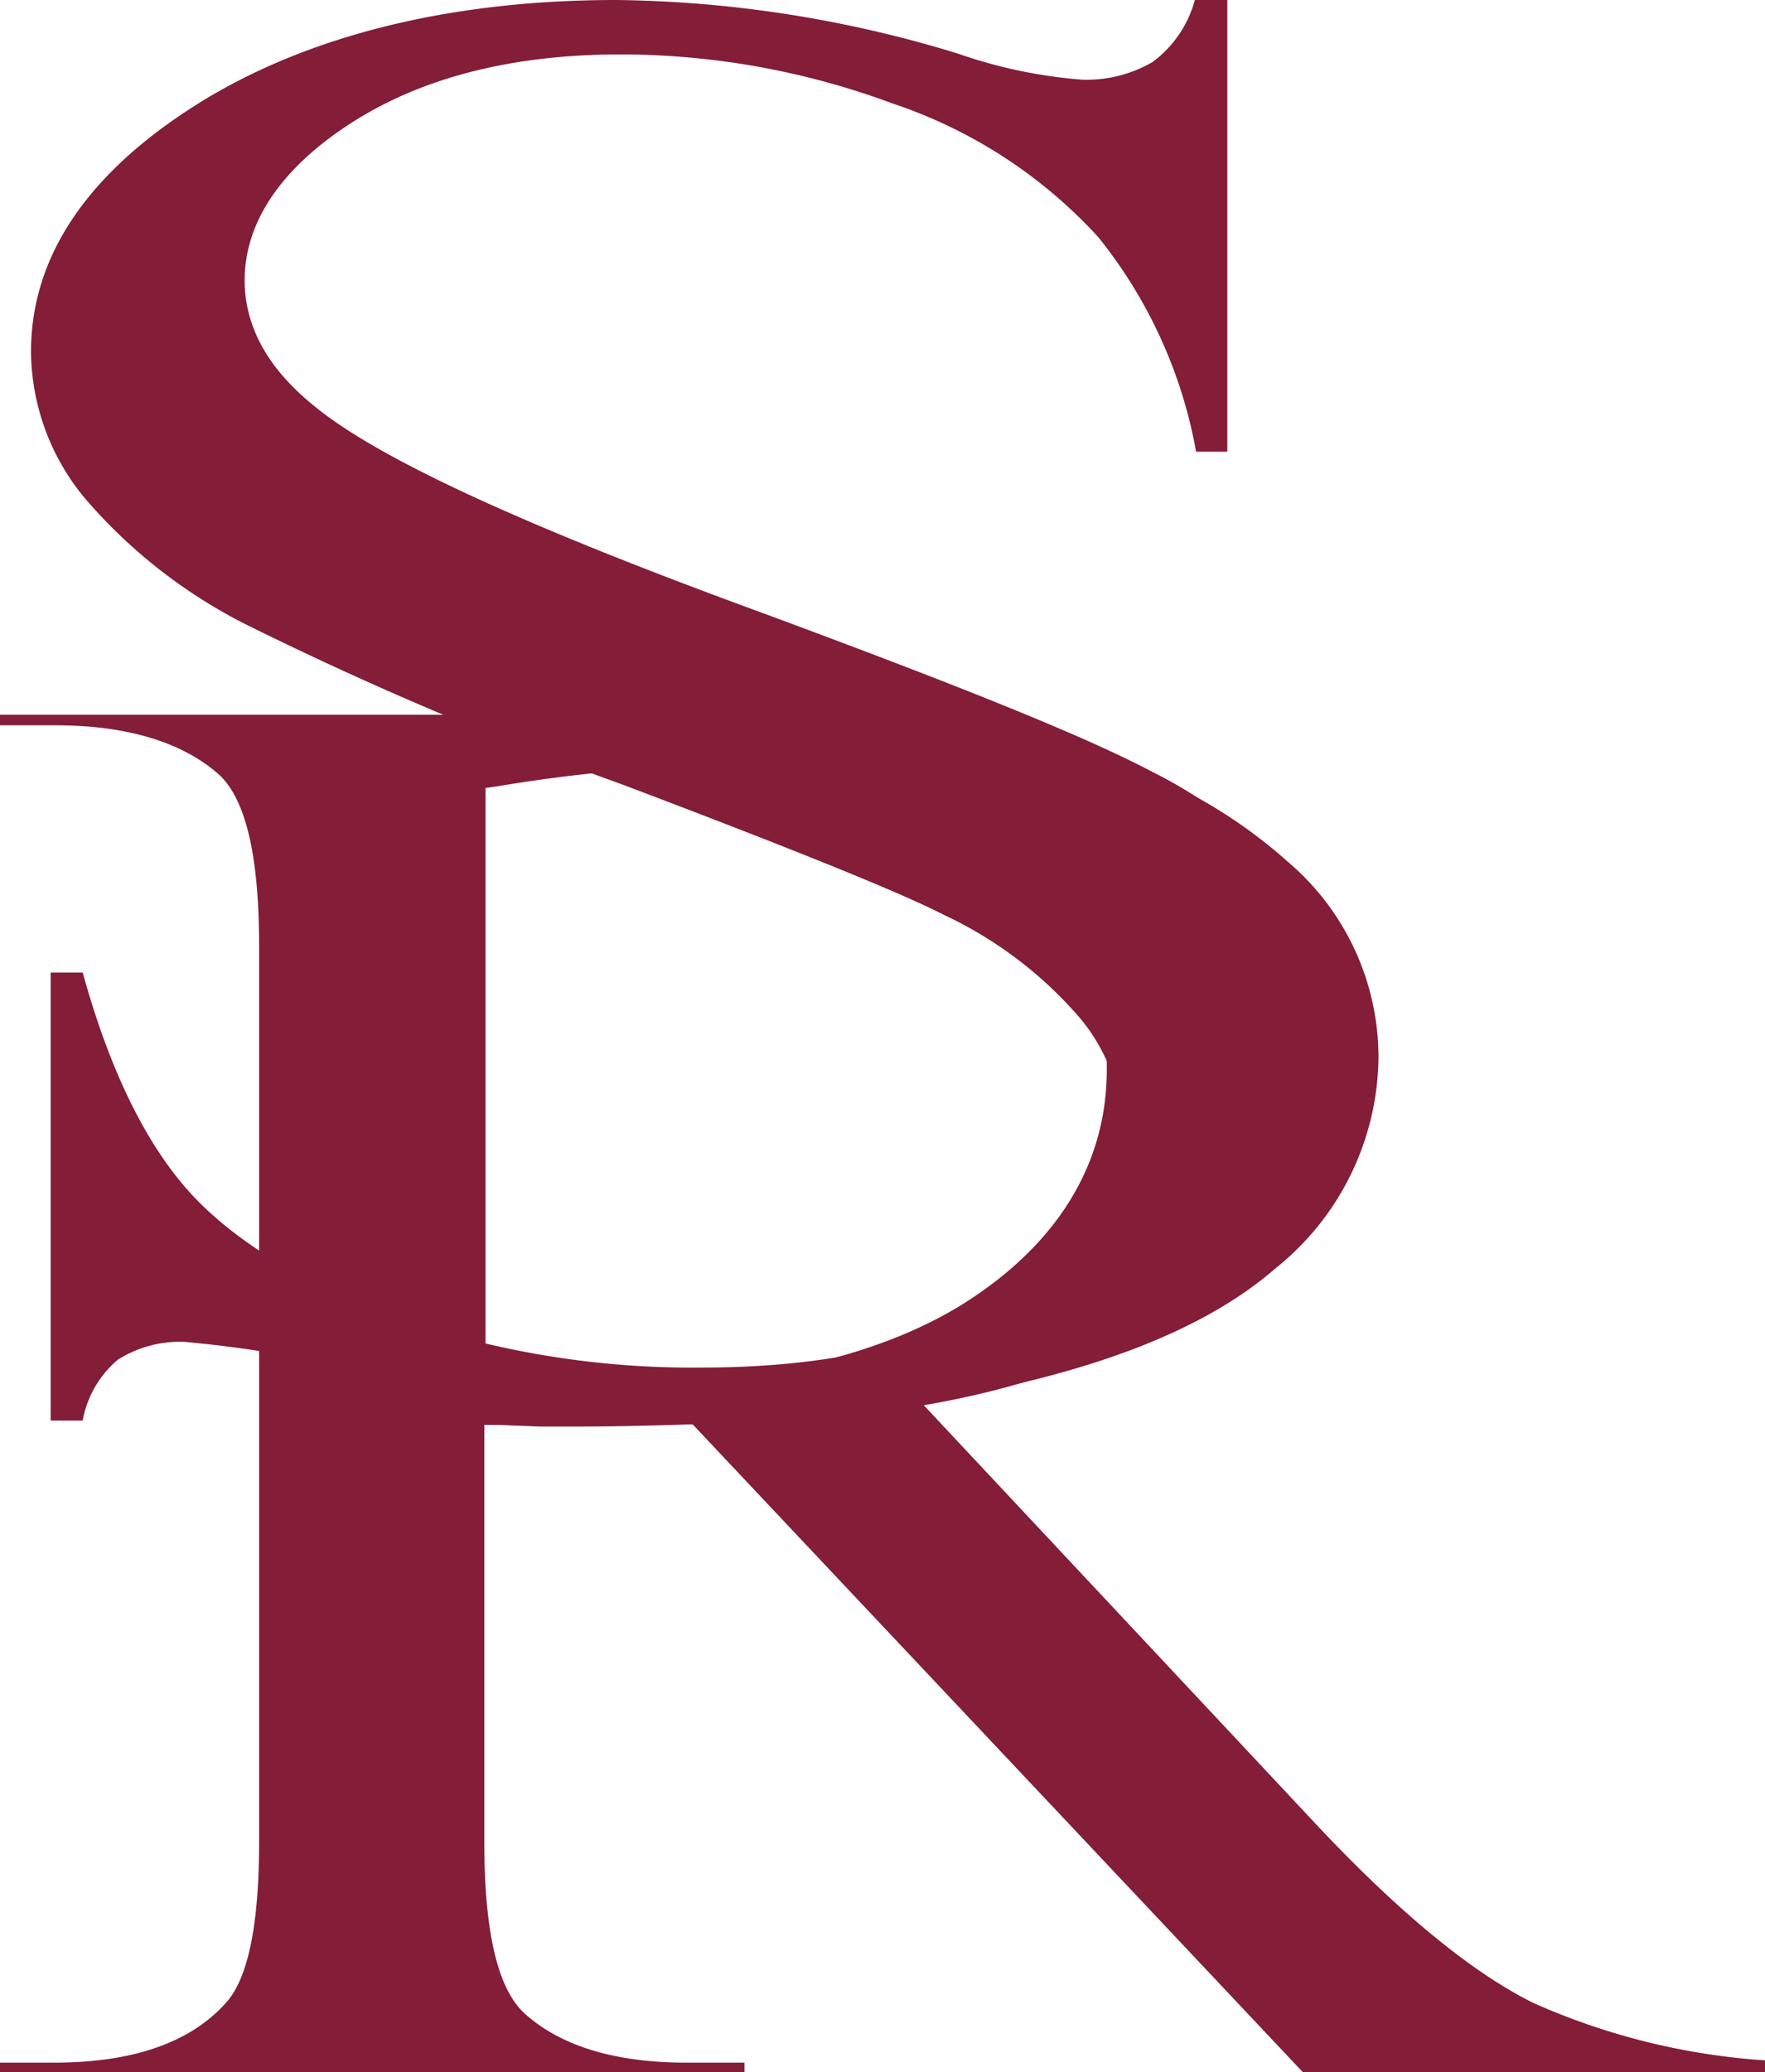
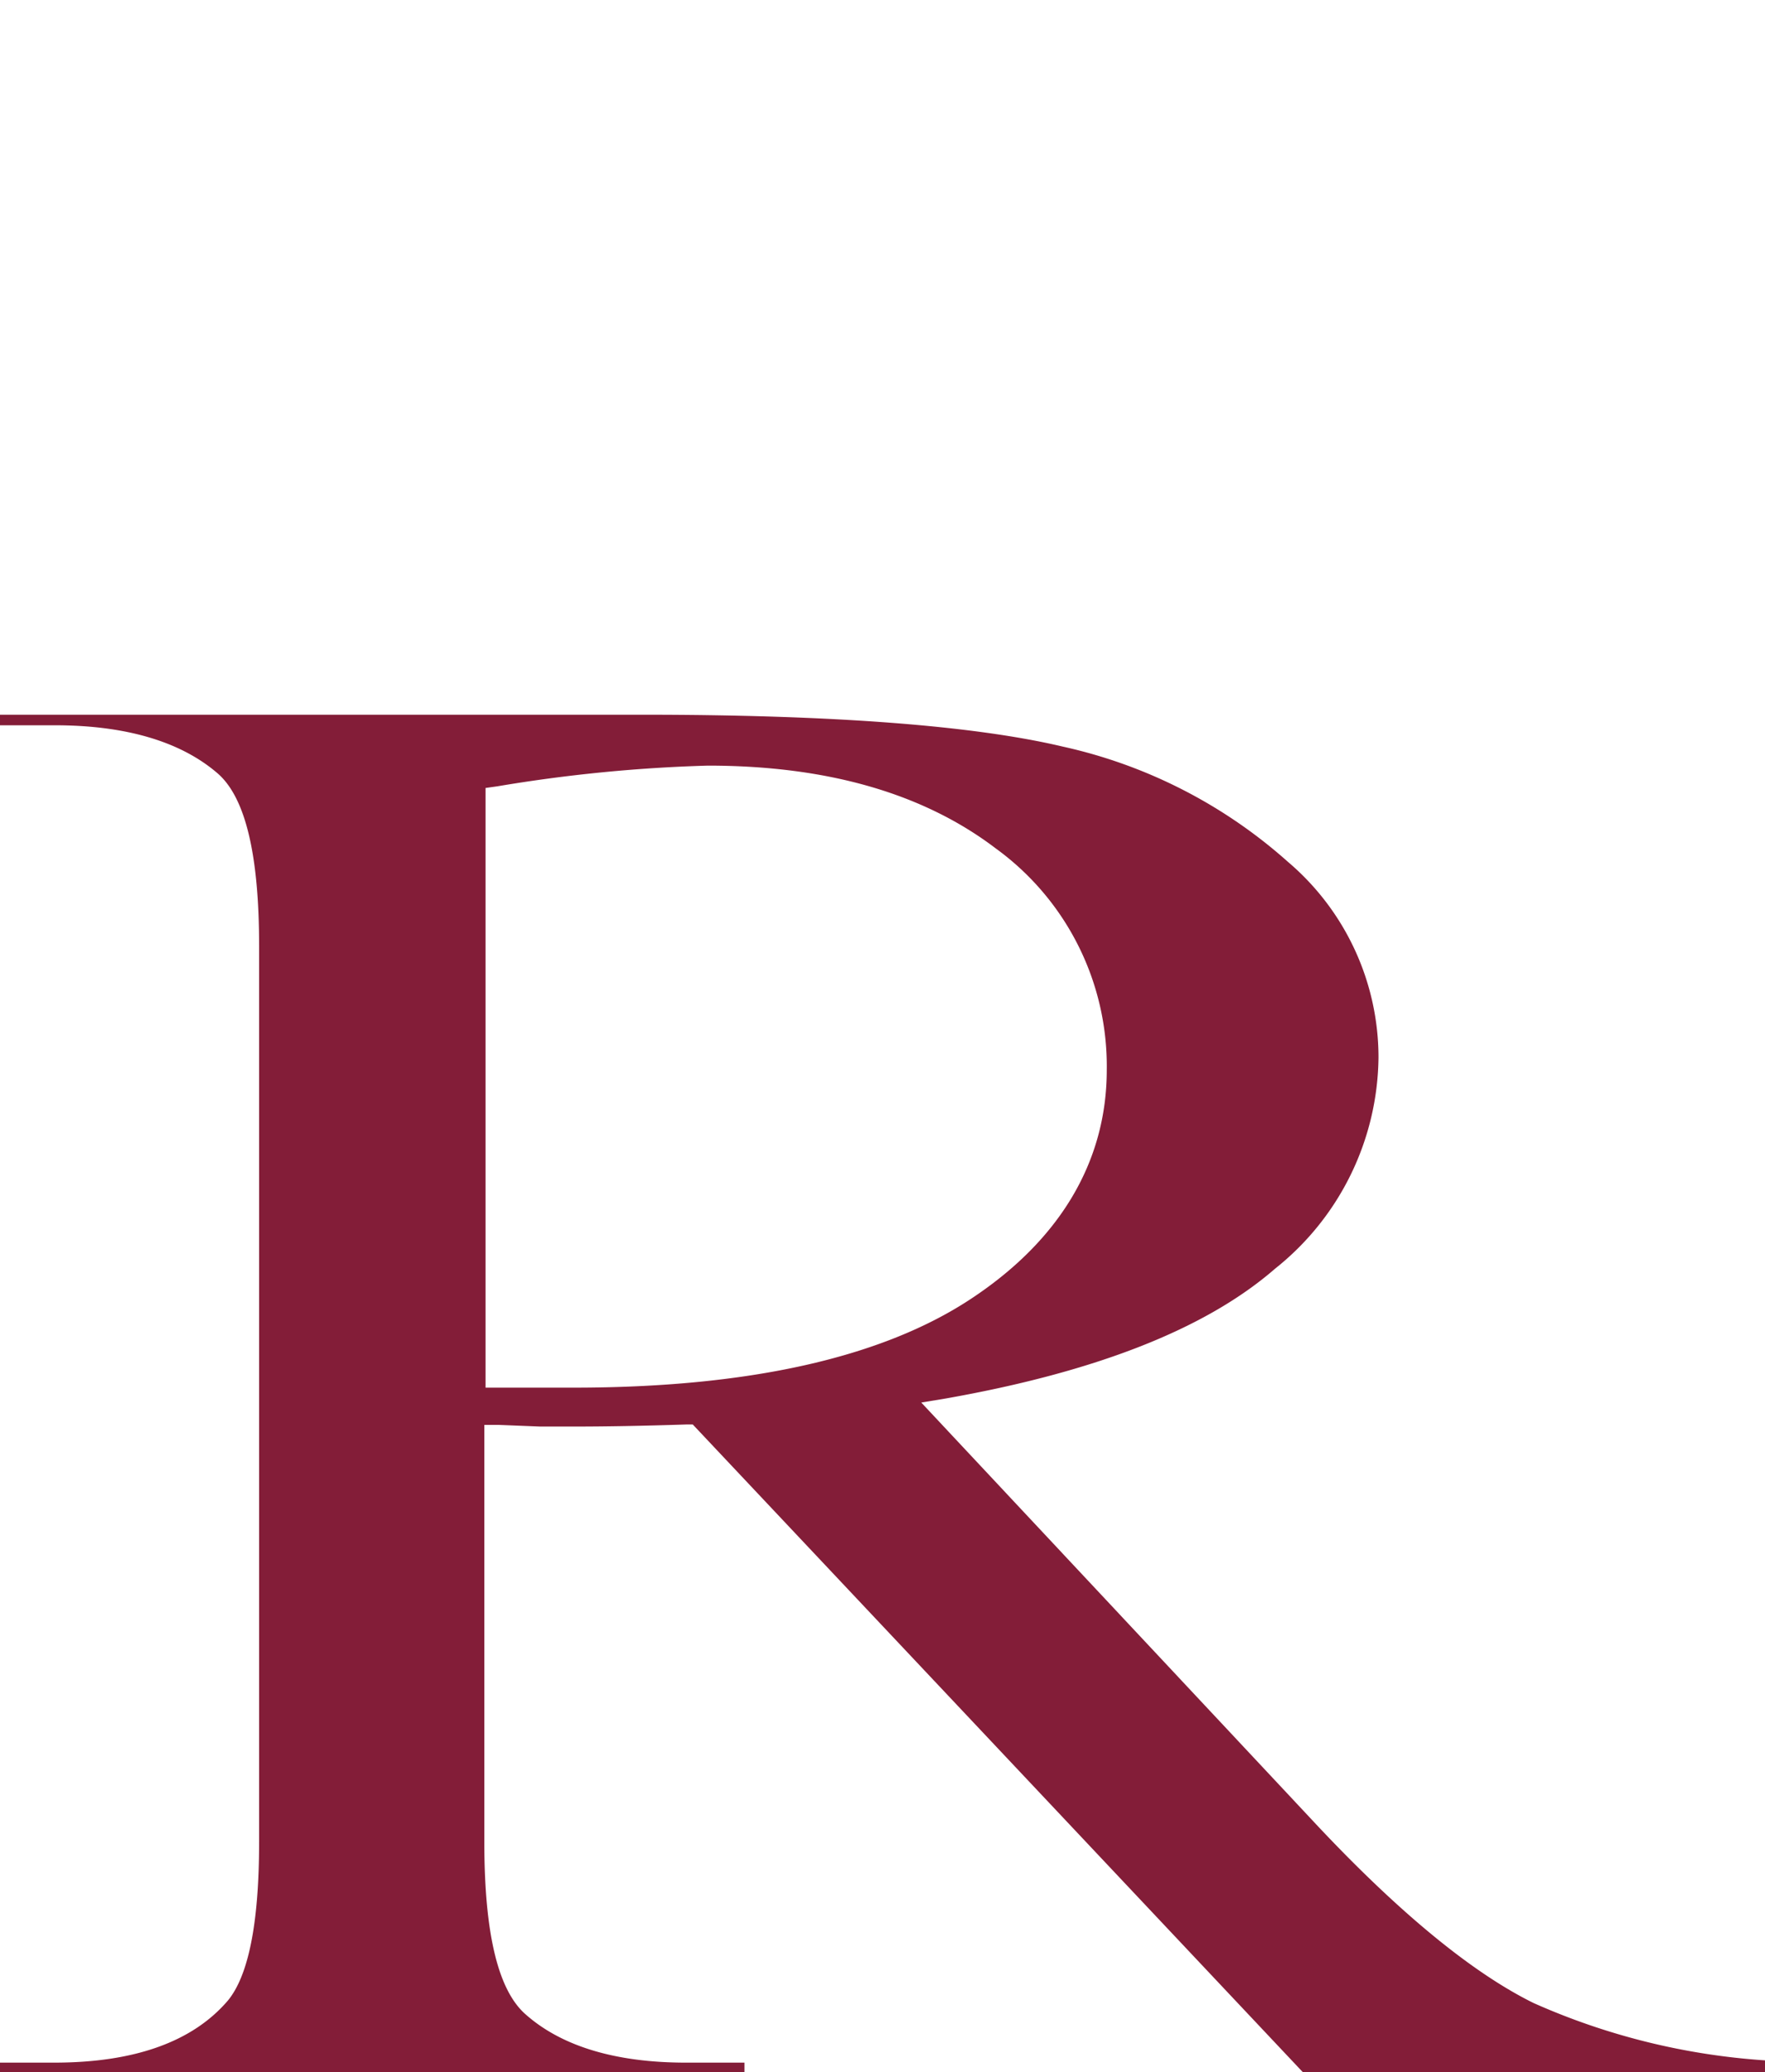
<svg xmlns="http://www.w3.org/2000/svg" width="85.35" height="100.14" viewBox="0 0 85.35 100.14">
  <title>Logo Setzer-Rubruck-SR</title>
-   <path d="M35.42,68.65a67.59,67.59,0,0,1-8-.44c-1.49-.16-4.62-.76-9.31-1.79a59.58,59.58,0,0,0-9.15-1.57,5.59,5.59,0,0,0-3.26.86A5,5,0,0,0,4,68.65H2.45V47H4c1.28,4.64,3,8.19,5.12,10.56s5.6,4.52,10.09,6.12a43.34,43.34,0,0,0,14.7,2.41c6.17,0,11.14-1.13,14.75-3.35s5.61-5.07,5.61-8.26a8.75,8.75,0,0,0-2.15-5.4,19.69,19.69,0,0,0-6.46-4.86c-1.93-1-7-3.07-15.6-6.32a171,171,0,0,1-18-7.64,25.24,25.24,0,0,1-7.93-6.15A11.21,11.21,0,0,1,1.5,17c0-4.54,2.65-8.53,7.87-11.86S21.56,0,29.8,0A58.35,58.35,0,0,1,46.32,2.59a23.79,23.79,0,0,0,6,1.26A6.34,6.34,0,0,0,55.73,3a5.52,5.52,0,0,0,2.05-3h1.57V21.83H57.84A23,23,0,0,0,53.1,11.45,23.59,23.59,0,0,0,43.16,5,37.86,37.86,0,0,0,30,2.63c-5.16,0-9.5,1.09-12.9,3.24s-5.27,4.79-5.27,7.68c0,2.24,1.14,4.29,3.39,6.09,3.09,2.54,10.2,5.8,21.7,10C46,33,52.38,35.53,55.72,37.3a22.44,22.44,0,0,1,7.59,6.16,11.94,11.94,0,0,1,2.6,7.25c0,4.8-2.83,9-8.41,12.54s-13.1,5.4-22.08,5.4" fill="#831d38" />
  <path d="M63,100.14l-29.5-31.3h-.3c-2.14.07-3.93.1-5.31.1l-1.78,0-2-.08-.69,0V89c0,4.46.67,7.19,2,8.35,1.74,1.54,4.35,2.33,7.75,2.33H36v.51H0v-.51H2.62c3.87,0,6.69-1,8.4-3C12,95.49,12.53,93,12.53,89V45.73c0-4.46-.67-7.19-2-8.35-1.78-1.54-4.44-2.33-7.88-2.33H0v-.51H31.08c9.16,0,16,.52,20.31,1.54a24.17,24.17,0,0,1,10.89,5.57,12.4,12.4,0,0,1,4.38,9.45,13.2,13.2,0,0,1-5,10.21c-3.38,2.94-8.73,5-15.9,6.27l-1.21.2L63.37,87.87c4.14,4.45,7.78,7.45,10.79,8.93a32.86,32.86,0,0,0,11.19,2.77v.57H63M34.23,37a73.77,73.77,0,0,0-10.18,1l-.57.08V67.06h.66l2.1,0,1.5,0c8.4,0,14.84-1.43,19.15-4.25s6.63-6.62,6.63-11.11A13,13,0,0,0,48.15,41C44.65,38.34,40,37,34.23,37Z" fill="#831d38" />
</svg>